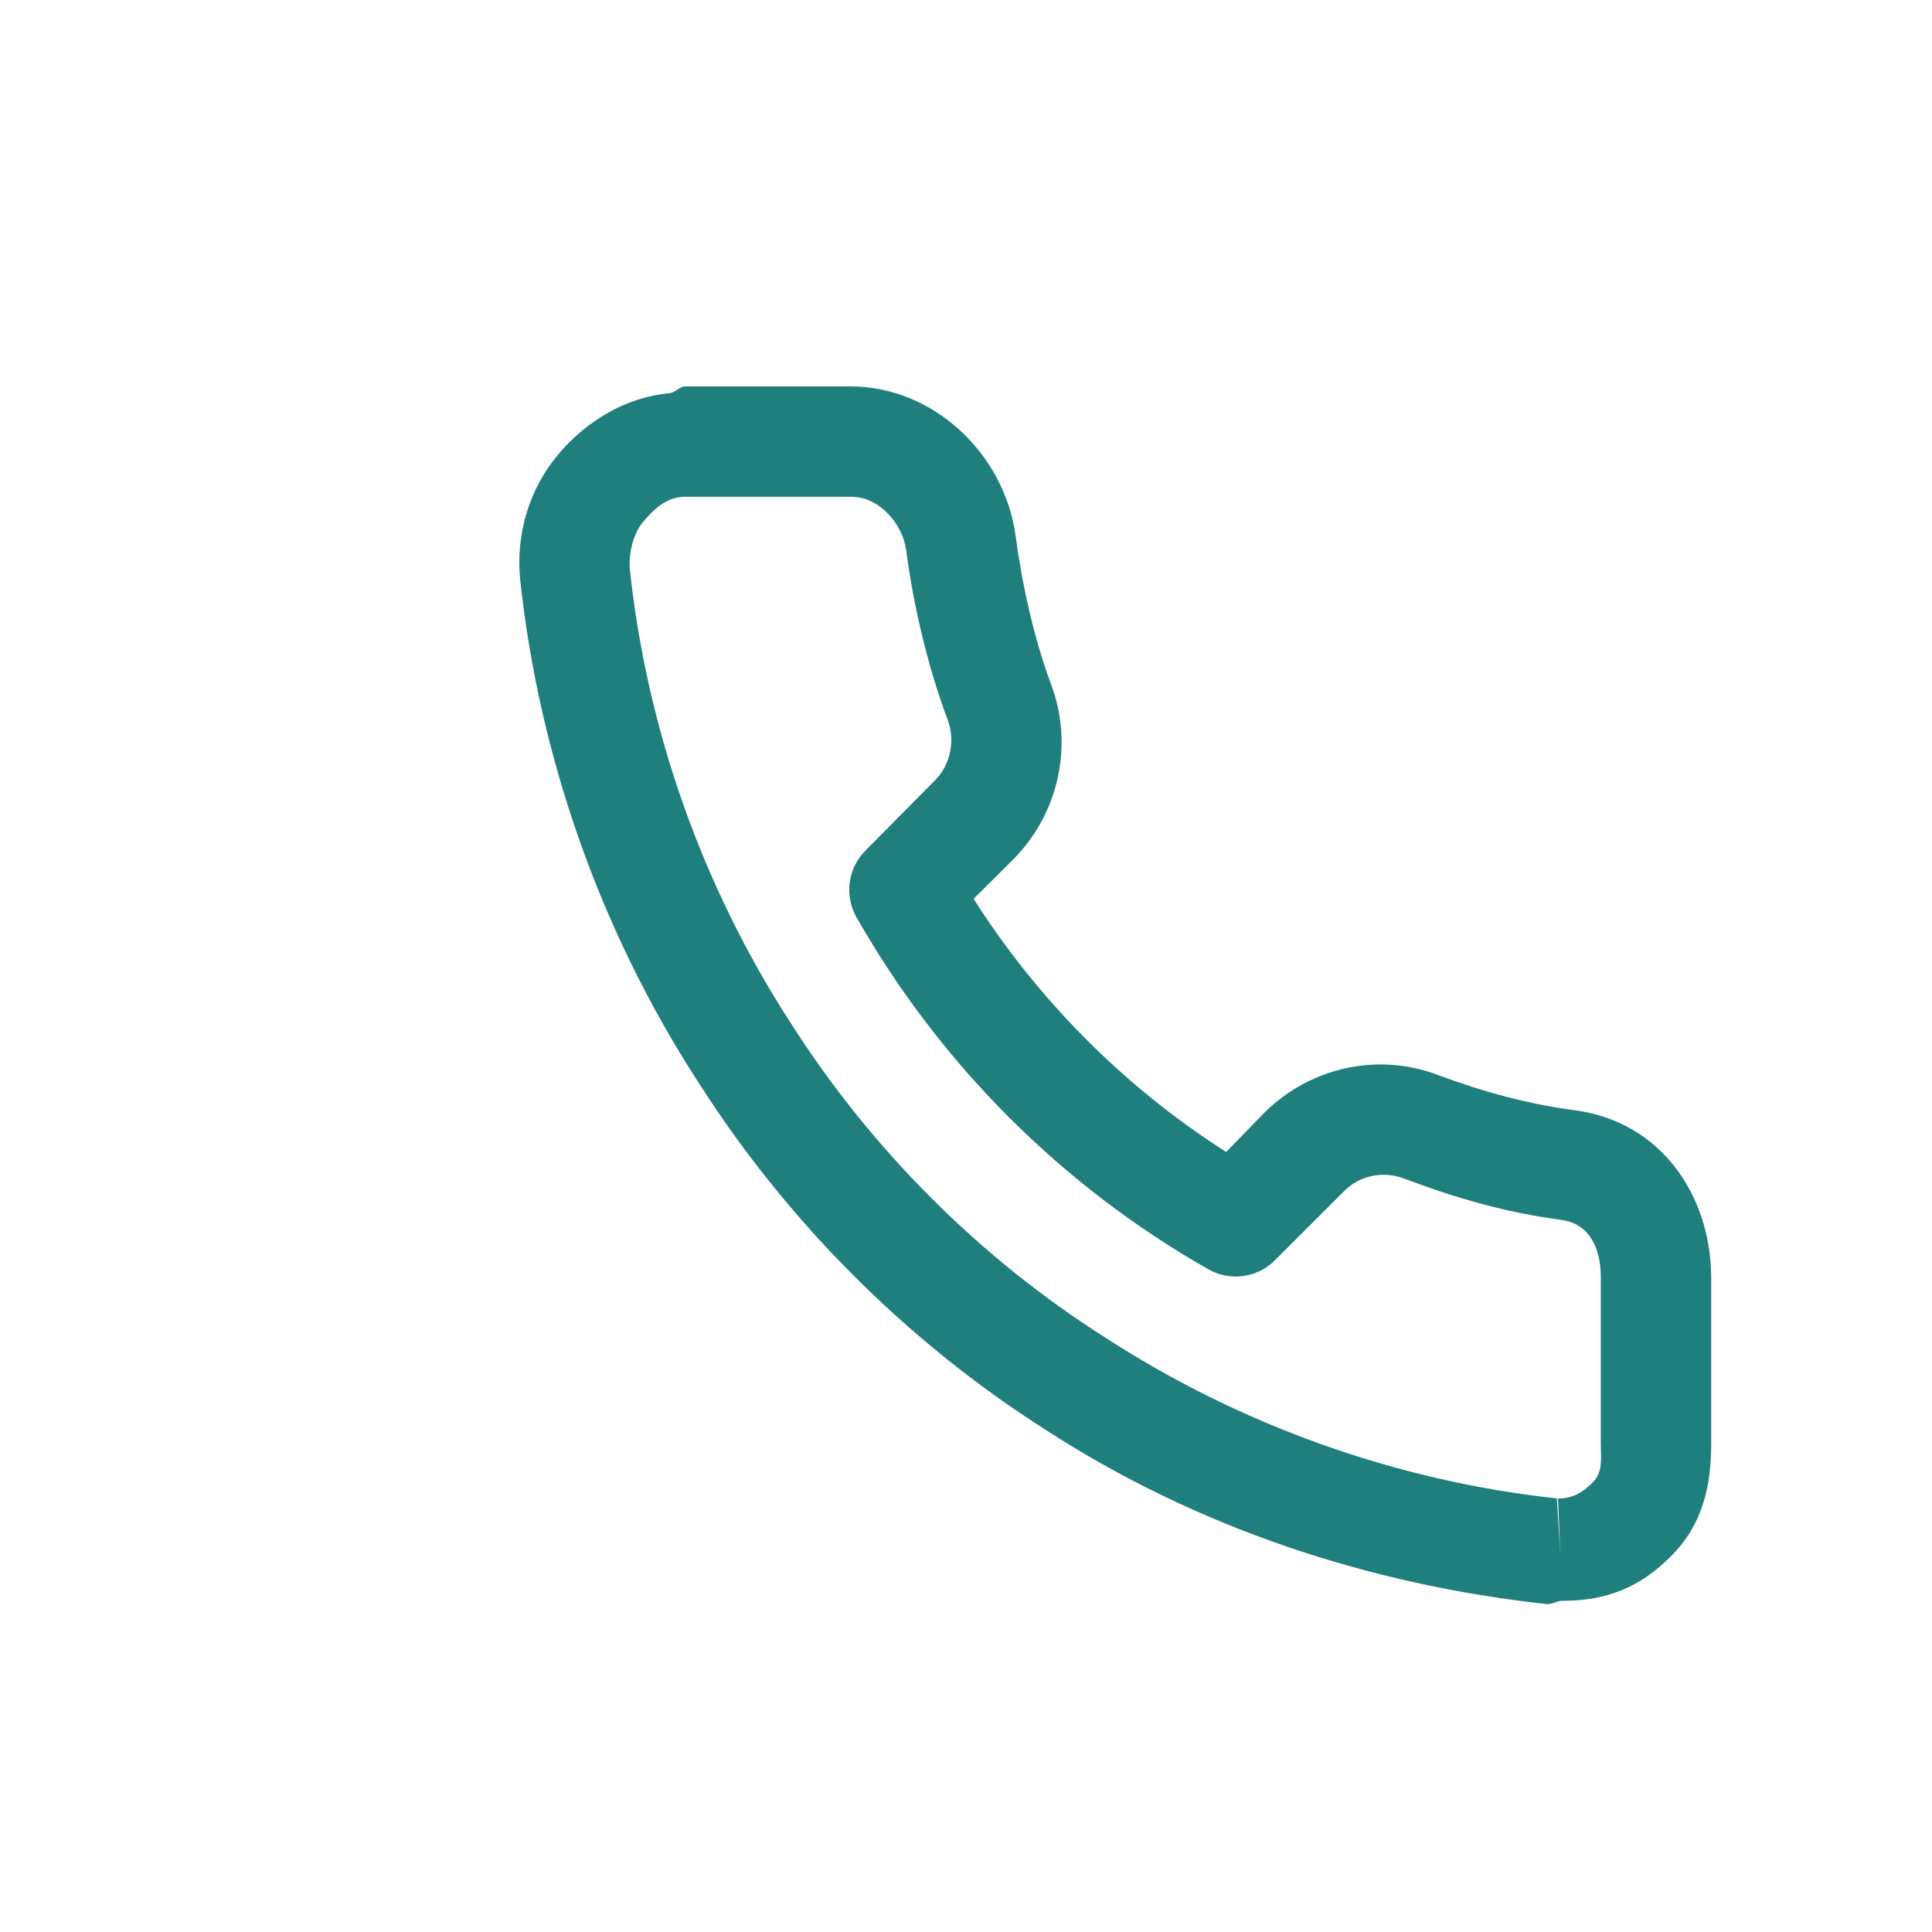
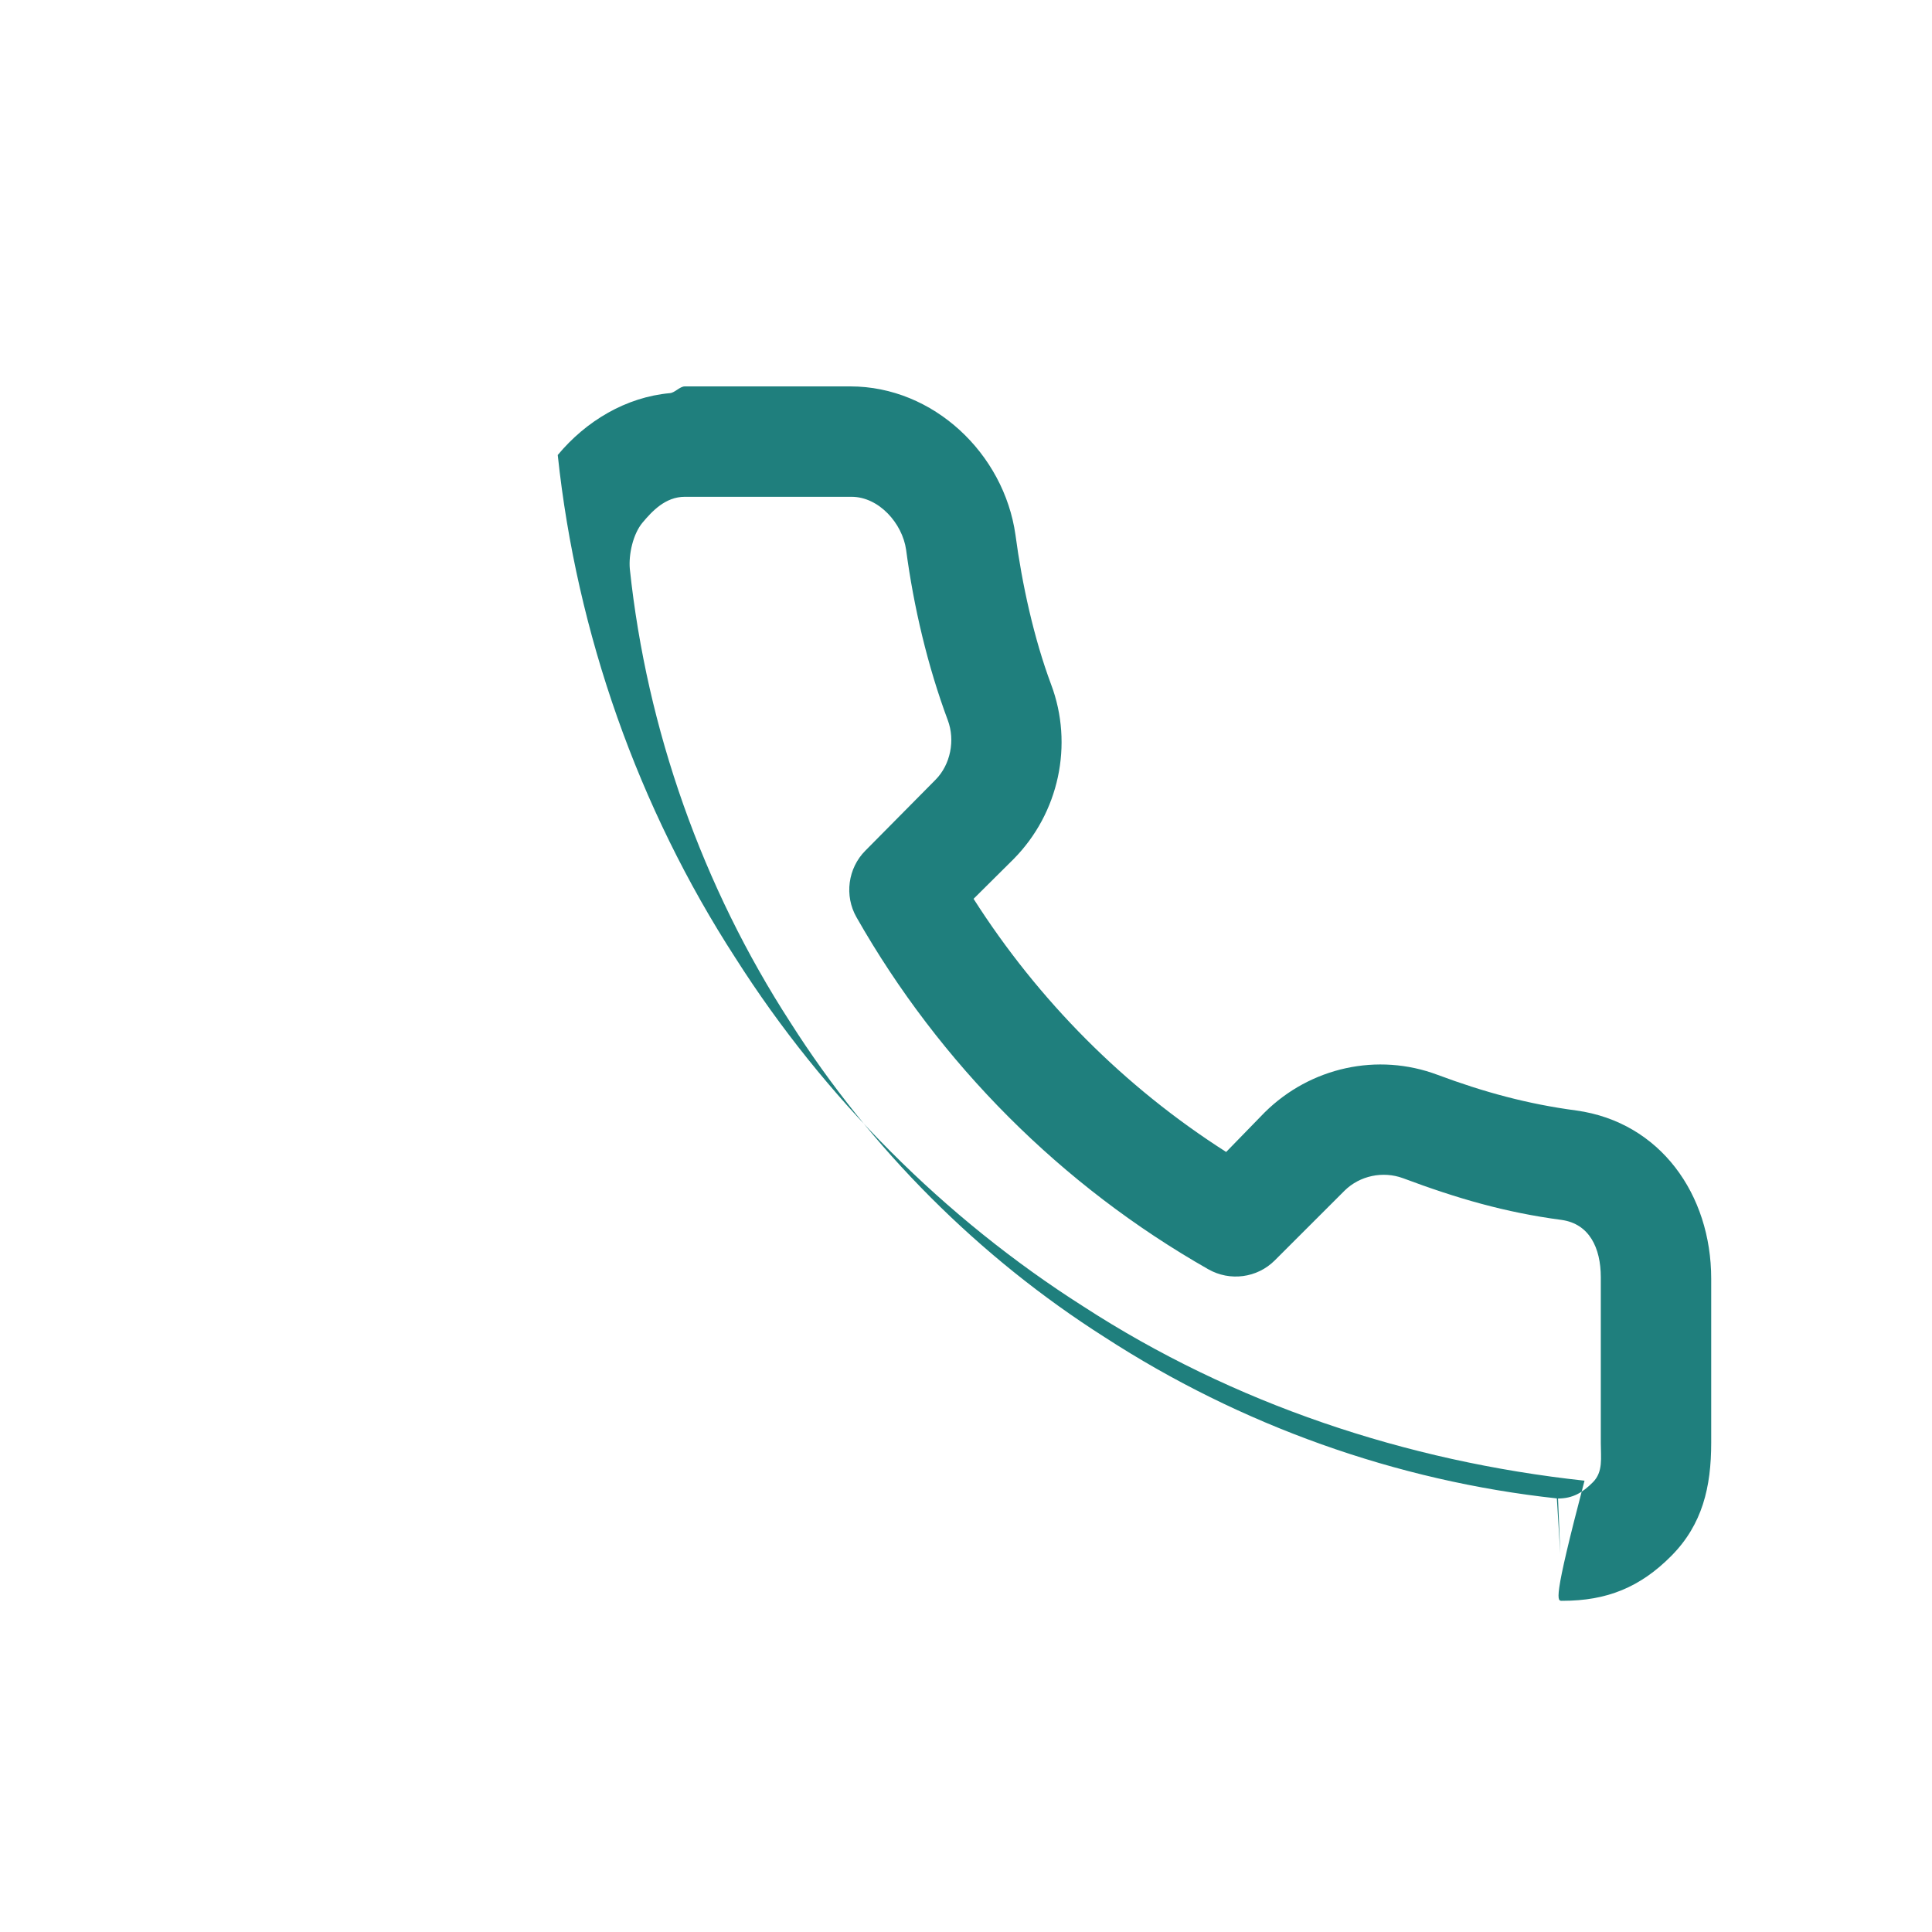
<svg xmlns="http://www.w3.org/2000/svg" version="1.1" id="Layer_1" x="0px" y="0px" width="35px" height="35px" viewBox="0 0 35 35" enable-background="new 0 0 35 35" xml:space="preserve">
-   <path fill="#1F7F7D" d="M28.559,20.118c-0.885-0.117-1.682-0.335-2.515-0.646c-1.086-0.408-2.305-0.139-3.133,0.68l-0.698,0.717  c-1.844-1.177-3.4-2.742-4.576-4.586l0.726-0.721c0.821-0.831,1.089-2.073,0.679-3.162c-0.312-0.836-0.527-1.817-0.646-2.711  C18.188,8.218,16.911,7,15.406,7h-3c-0.09,0-0.179,0.114-0.269,0.122c-0.798,0.072-1.521,0.505-2.033,1.121  c-0.514,0.616-0.757,1.421-0.683,2.235c0.343,3.232,1.458,6.395,3.221,9.114c1.604,2.523,3.784,4.712,6.3,6.31  c2.715,1.762,5.85,2.807,9.08,3.157C28.116,29.066,28.21,29,28.304,29c0.001,0,0.002,0,0.004,0c0.802,0,1.405-0.244,1.97-0.814  C30.842,27.617,31,26.937,31,26.139v-2.975C31,21.639,30.076,20.33,28.559,20.118z M29,26.143c0,0.268,0.045,0.52-0.143,0.709  s-0.364,0.294-0.632,0.295l0.041,1l-0.062-1.002c-2.906-0.315-5.73-1.323-8.191-2.92c-2.277-1.447-4.241-3.416-5.693-5.7  c-1.597-2.464-2.602-5.311-2.91-8.216c-0.024-0.266,0.058-0.635,0.229-0.84C11.811,9.264,12.052,9,12.406,9h3.02  c0.495,0,0.921,0.479,0.989,0.96c0.137,1.034,0.39,2.107,0.755,3.087c0.137,0.364,0.049,0.805-0.221,1.078l-1.271,1.284  c-0.318,0.318-0.385,0.817-0.162,1.208c1.511,2.658,3.716,4.866,6.375,6.378c0.39,0.221,0.882,0.158,1.201-0.16l1.266-1.265  c0.275-0.271,0.692-0.36,1.058-0.226c0.976,0.365,1.846,0.62,2.873,0.756C28.791,22.17,29,22.605,29,23.139V26.143z" />
+   <path fill="#1F7F7D" d="M28.559,20.118c-0.885-0.117-1.682-0.335-2.515-0.646c-1.086-0.408-2.305-0.139-3.133,0.68l-0.698,0.717  c-1.844-1.177-3.4-2.742-4.576-4.586l0.726-0.721c0.821-0.831,1.089-2.073,0.679-3.162c-0.312-0.836-0.527-1.817-0.646-2.711  C18.188,8.218,16.911,7,15.406,7h-3c-0.09,0-0.179,0.114-0.269,0.122c-0.798,0.072-1.521,0.505-2.033,1.121  c0.343,3.232,1.458,6.395,3.221,9.114c1.604,2.523,3.784,4.712,6.3,6.31  c2.715,1.762,5.85,2.807,9.08,3.157C28.116,29.066,28.21,29,28.304,29c0.001,0,0.002,0,0.004,0c0.802,0,1.405-0.244,1.97-0.814  C30.842,27.617,31,26.937,31,26.139v-2.975C31,21.639,30.076,20.33,28.559,20.118z M29,26.143c0,0.268,0.045,0.52-0.143,0.709  s-0.364,0.294-0.632,0.295l0.041,1l-0.062-1.002c-2.906-0.315-5.73-1.323-8.191-2.92c-2.277-1.447-4.241-3.416-5.693-5.7  c-1.597-2.464-2.602-5.311-2.91-8.216c-0.024-0.266,0.058-0.635,0.229-0.84C11.811,9.264,12.052,9,12.406,9h3.02  c0.495,0,0.921,0.479,0.989,0.96c0.137,1.034,0.39,2.107,0.755,3.087c0.137,0.364,0.049,0.805-0.221,1.078l-1.271,1.284  c-0.318,0.318-0.385,0.817-0.162,1.208c1.511,2.658,3.716,4.866,6.375,6.378c0.39,0.221,0.882,0.158,1.201-0.16l1.266-1.265  c0.275-0.271,0.692-0.36,1.058-0.226c0.976,0.365,1.846,0.62,2.873,0.756C28.791,22.17,29,22.605,29,23.139V26.143z" />
</svg>